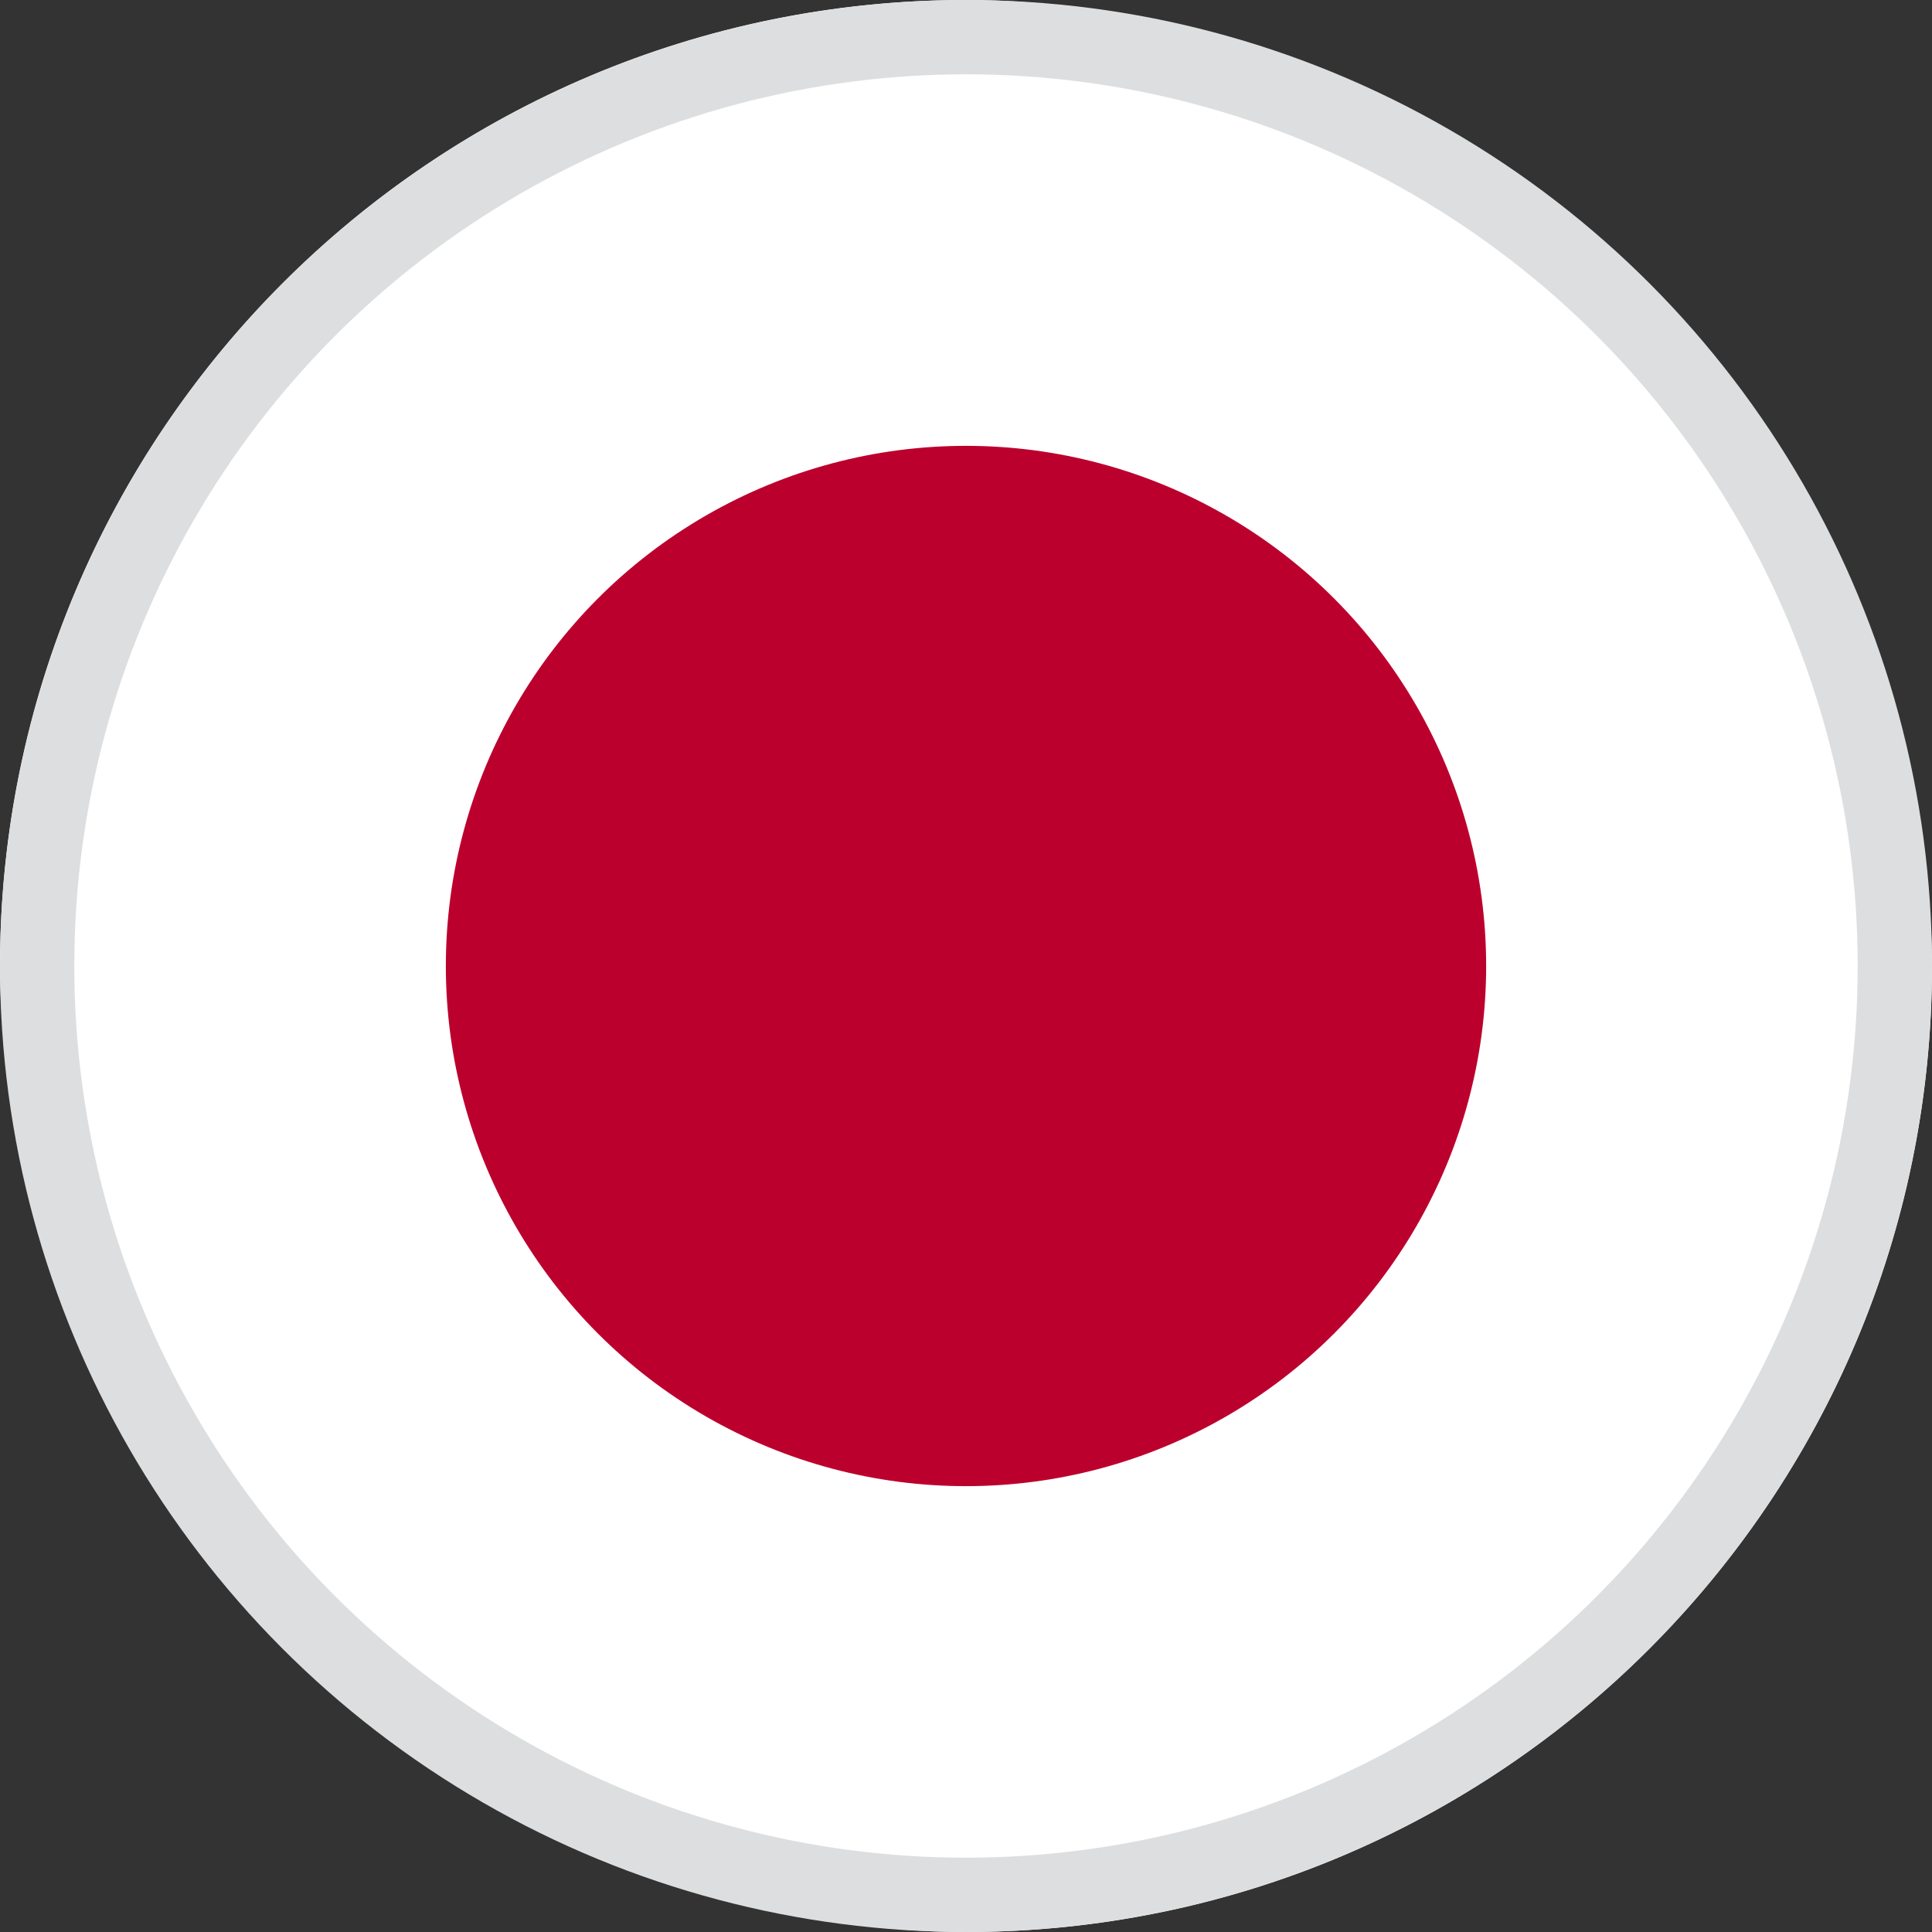
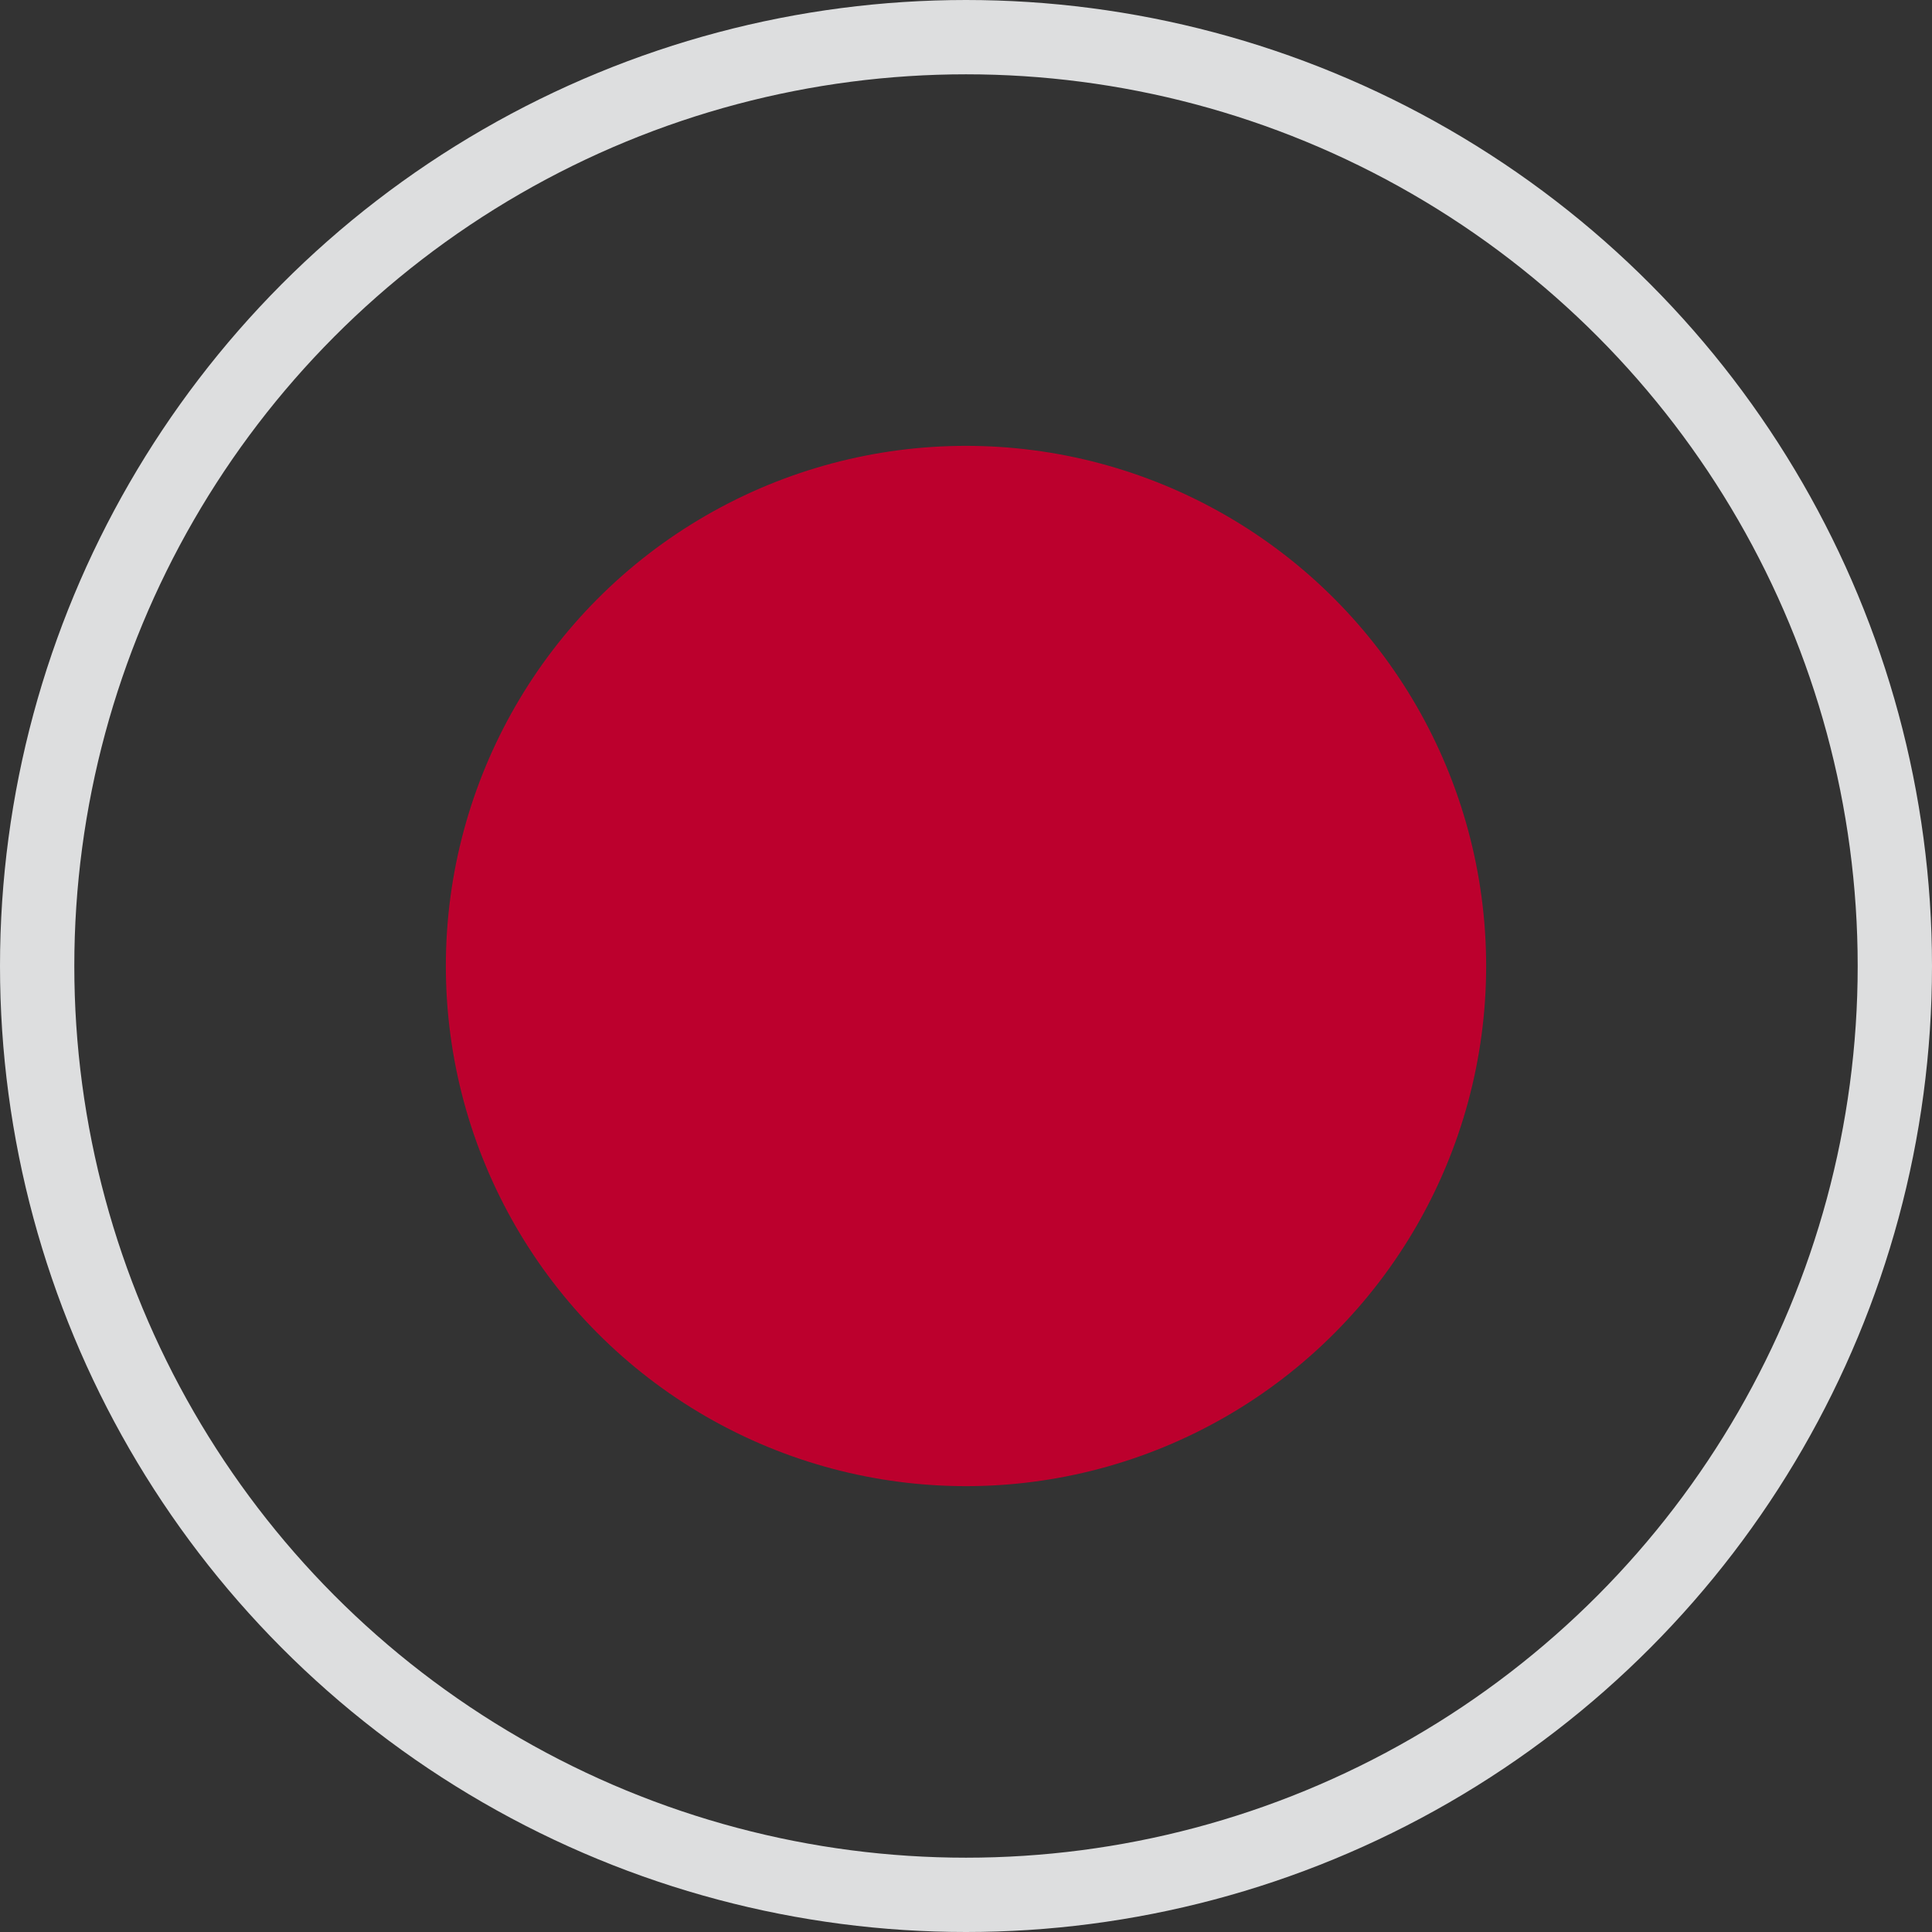
<svg xmlns="http://www.w3.org/2000/svg" width="26" height="26" viewBox="0 0 26 26" fill="none">
  <rect x="0" y="0" width="26" height="26" fill="#333333" stroke="none" />
  <g clip-path="url(#clip0_JPY)">
-     <rect width="26" height="26" fill="#FFFFFF" />
    <circle cx="13" cy="13" r="7" fill="#BC002D" />
  </g>
  <circle cx="13" cy="13" r="12.5" stroke="#DDDEDF" stroke-width="1" fill="none" />
  <defs>
    <clipPath id="clip0_JPY">
      <rect width="26" height="26" rx="13" fill="white" />
    </clipPath>
  </defs>
</svg>